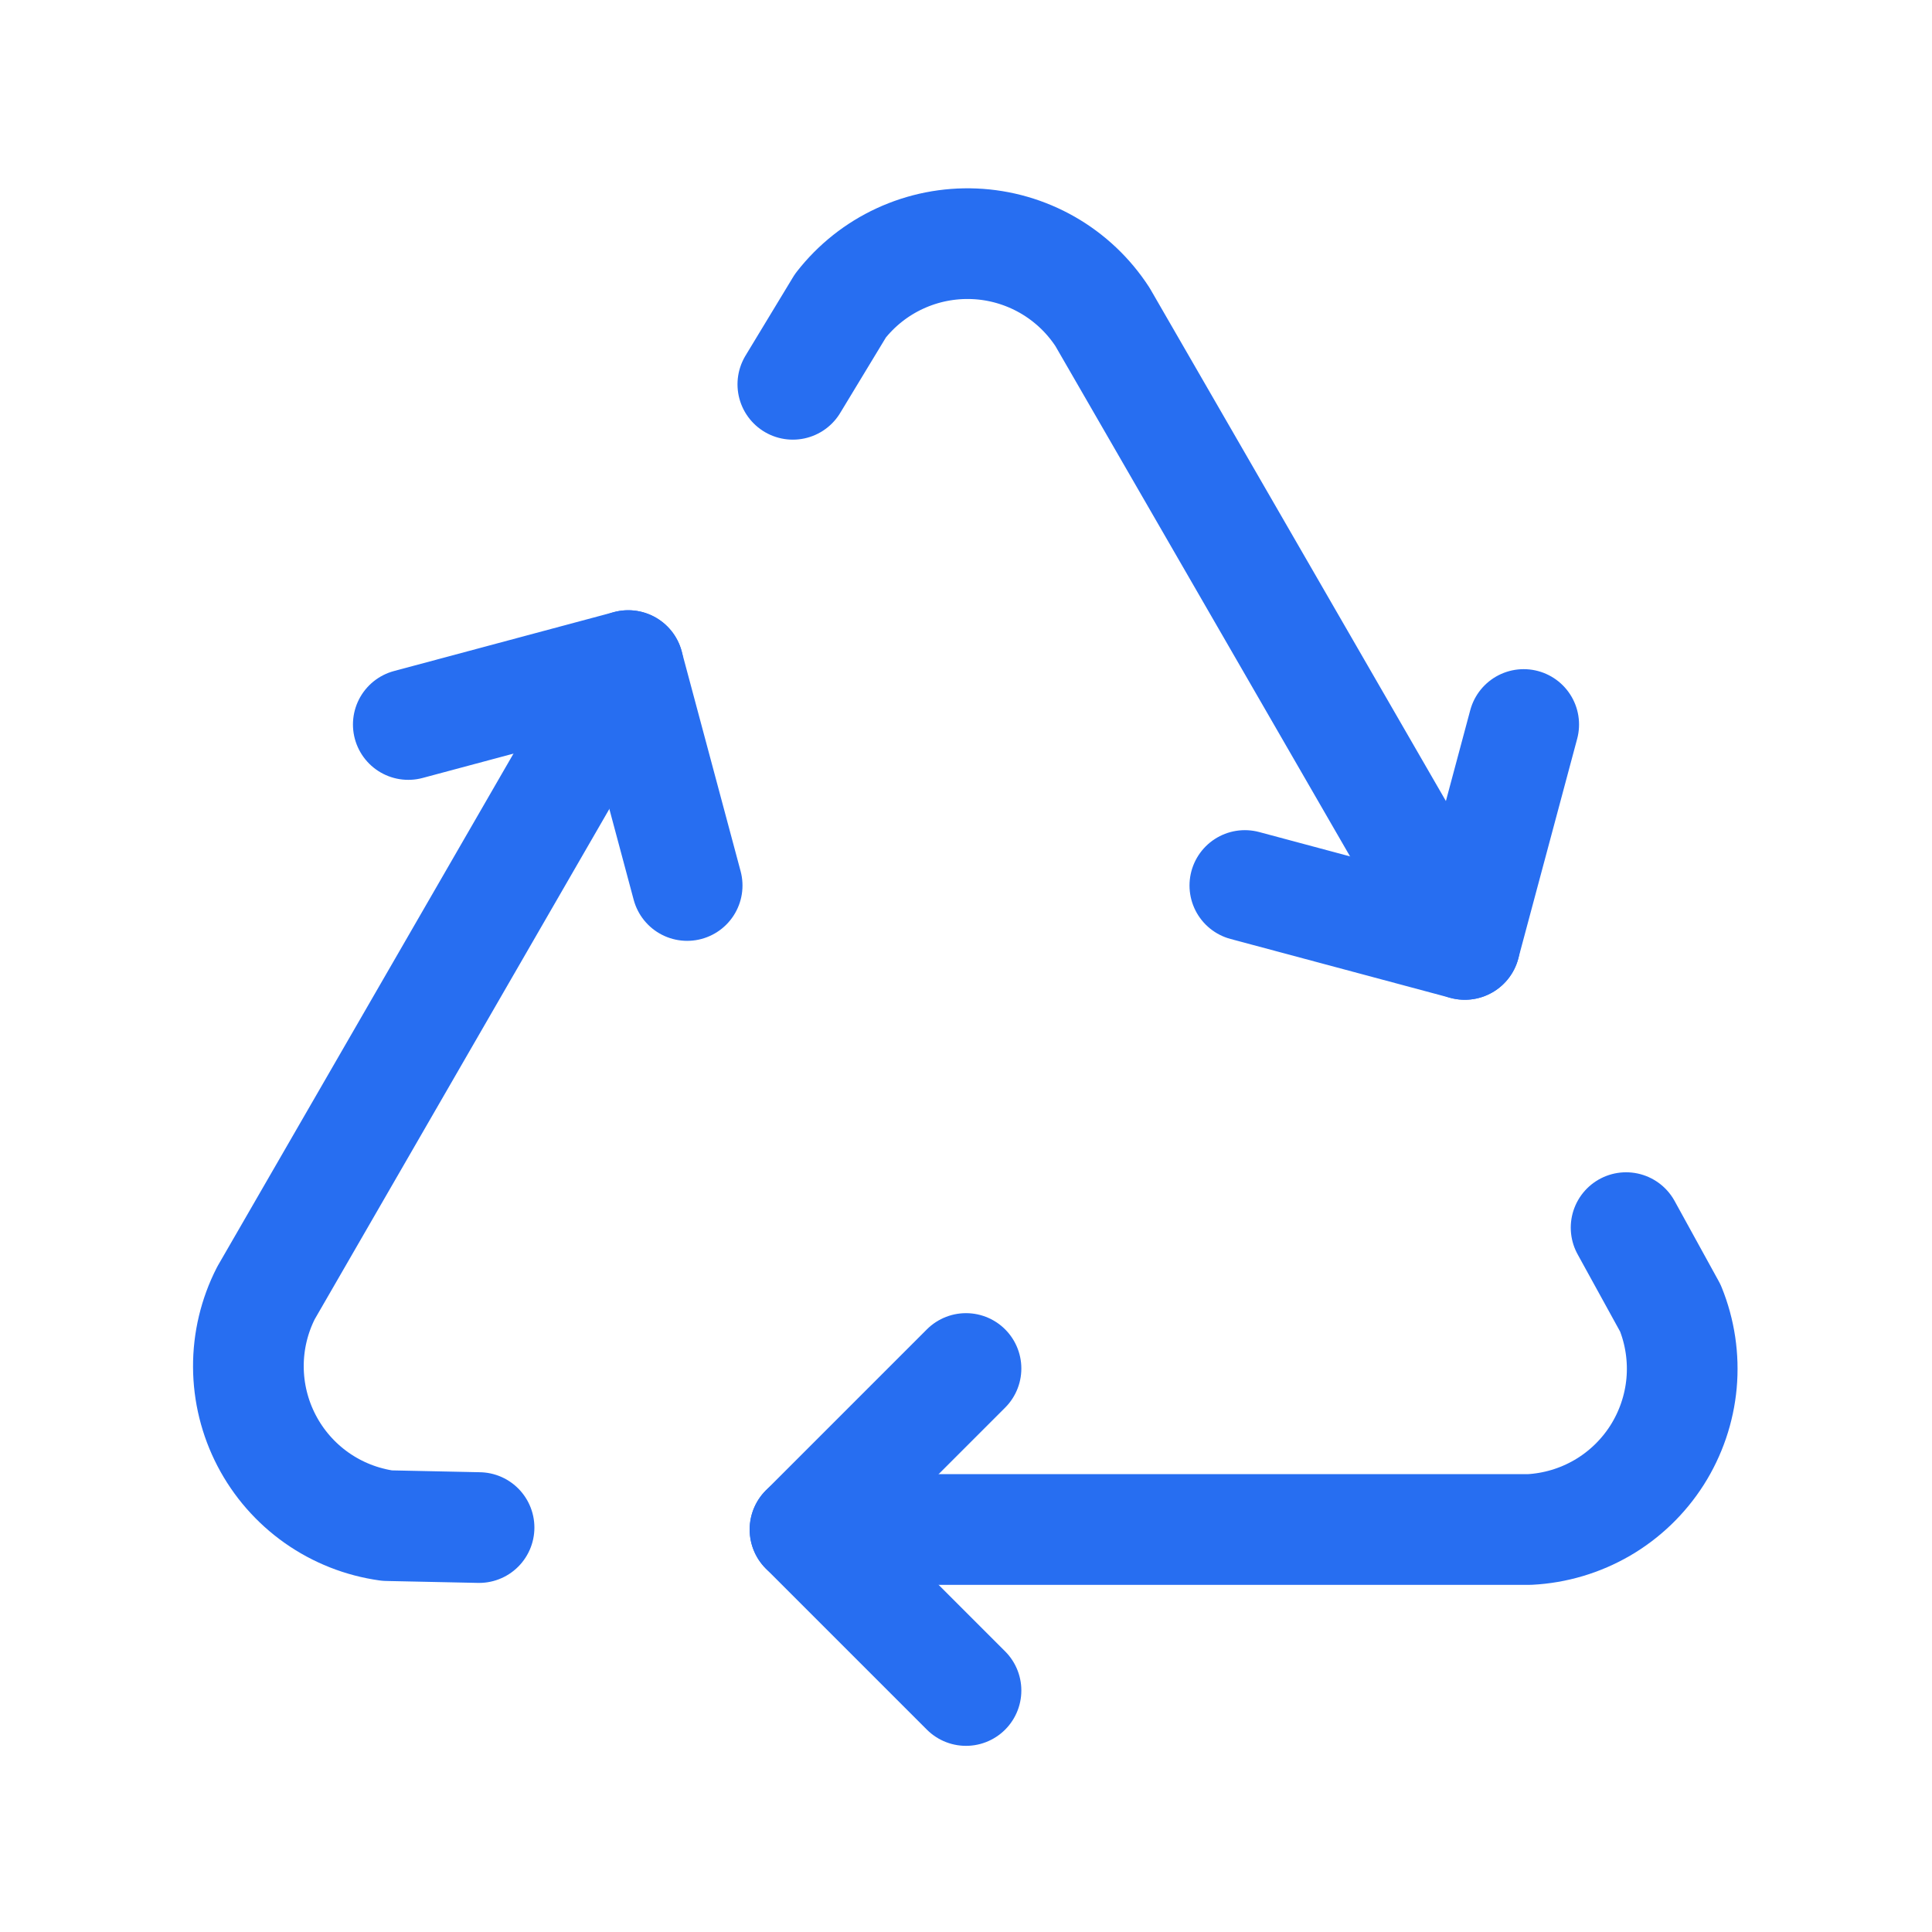
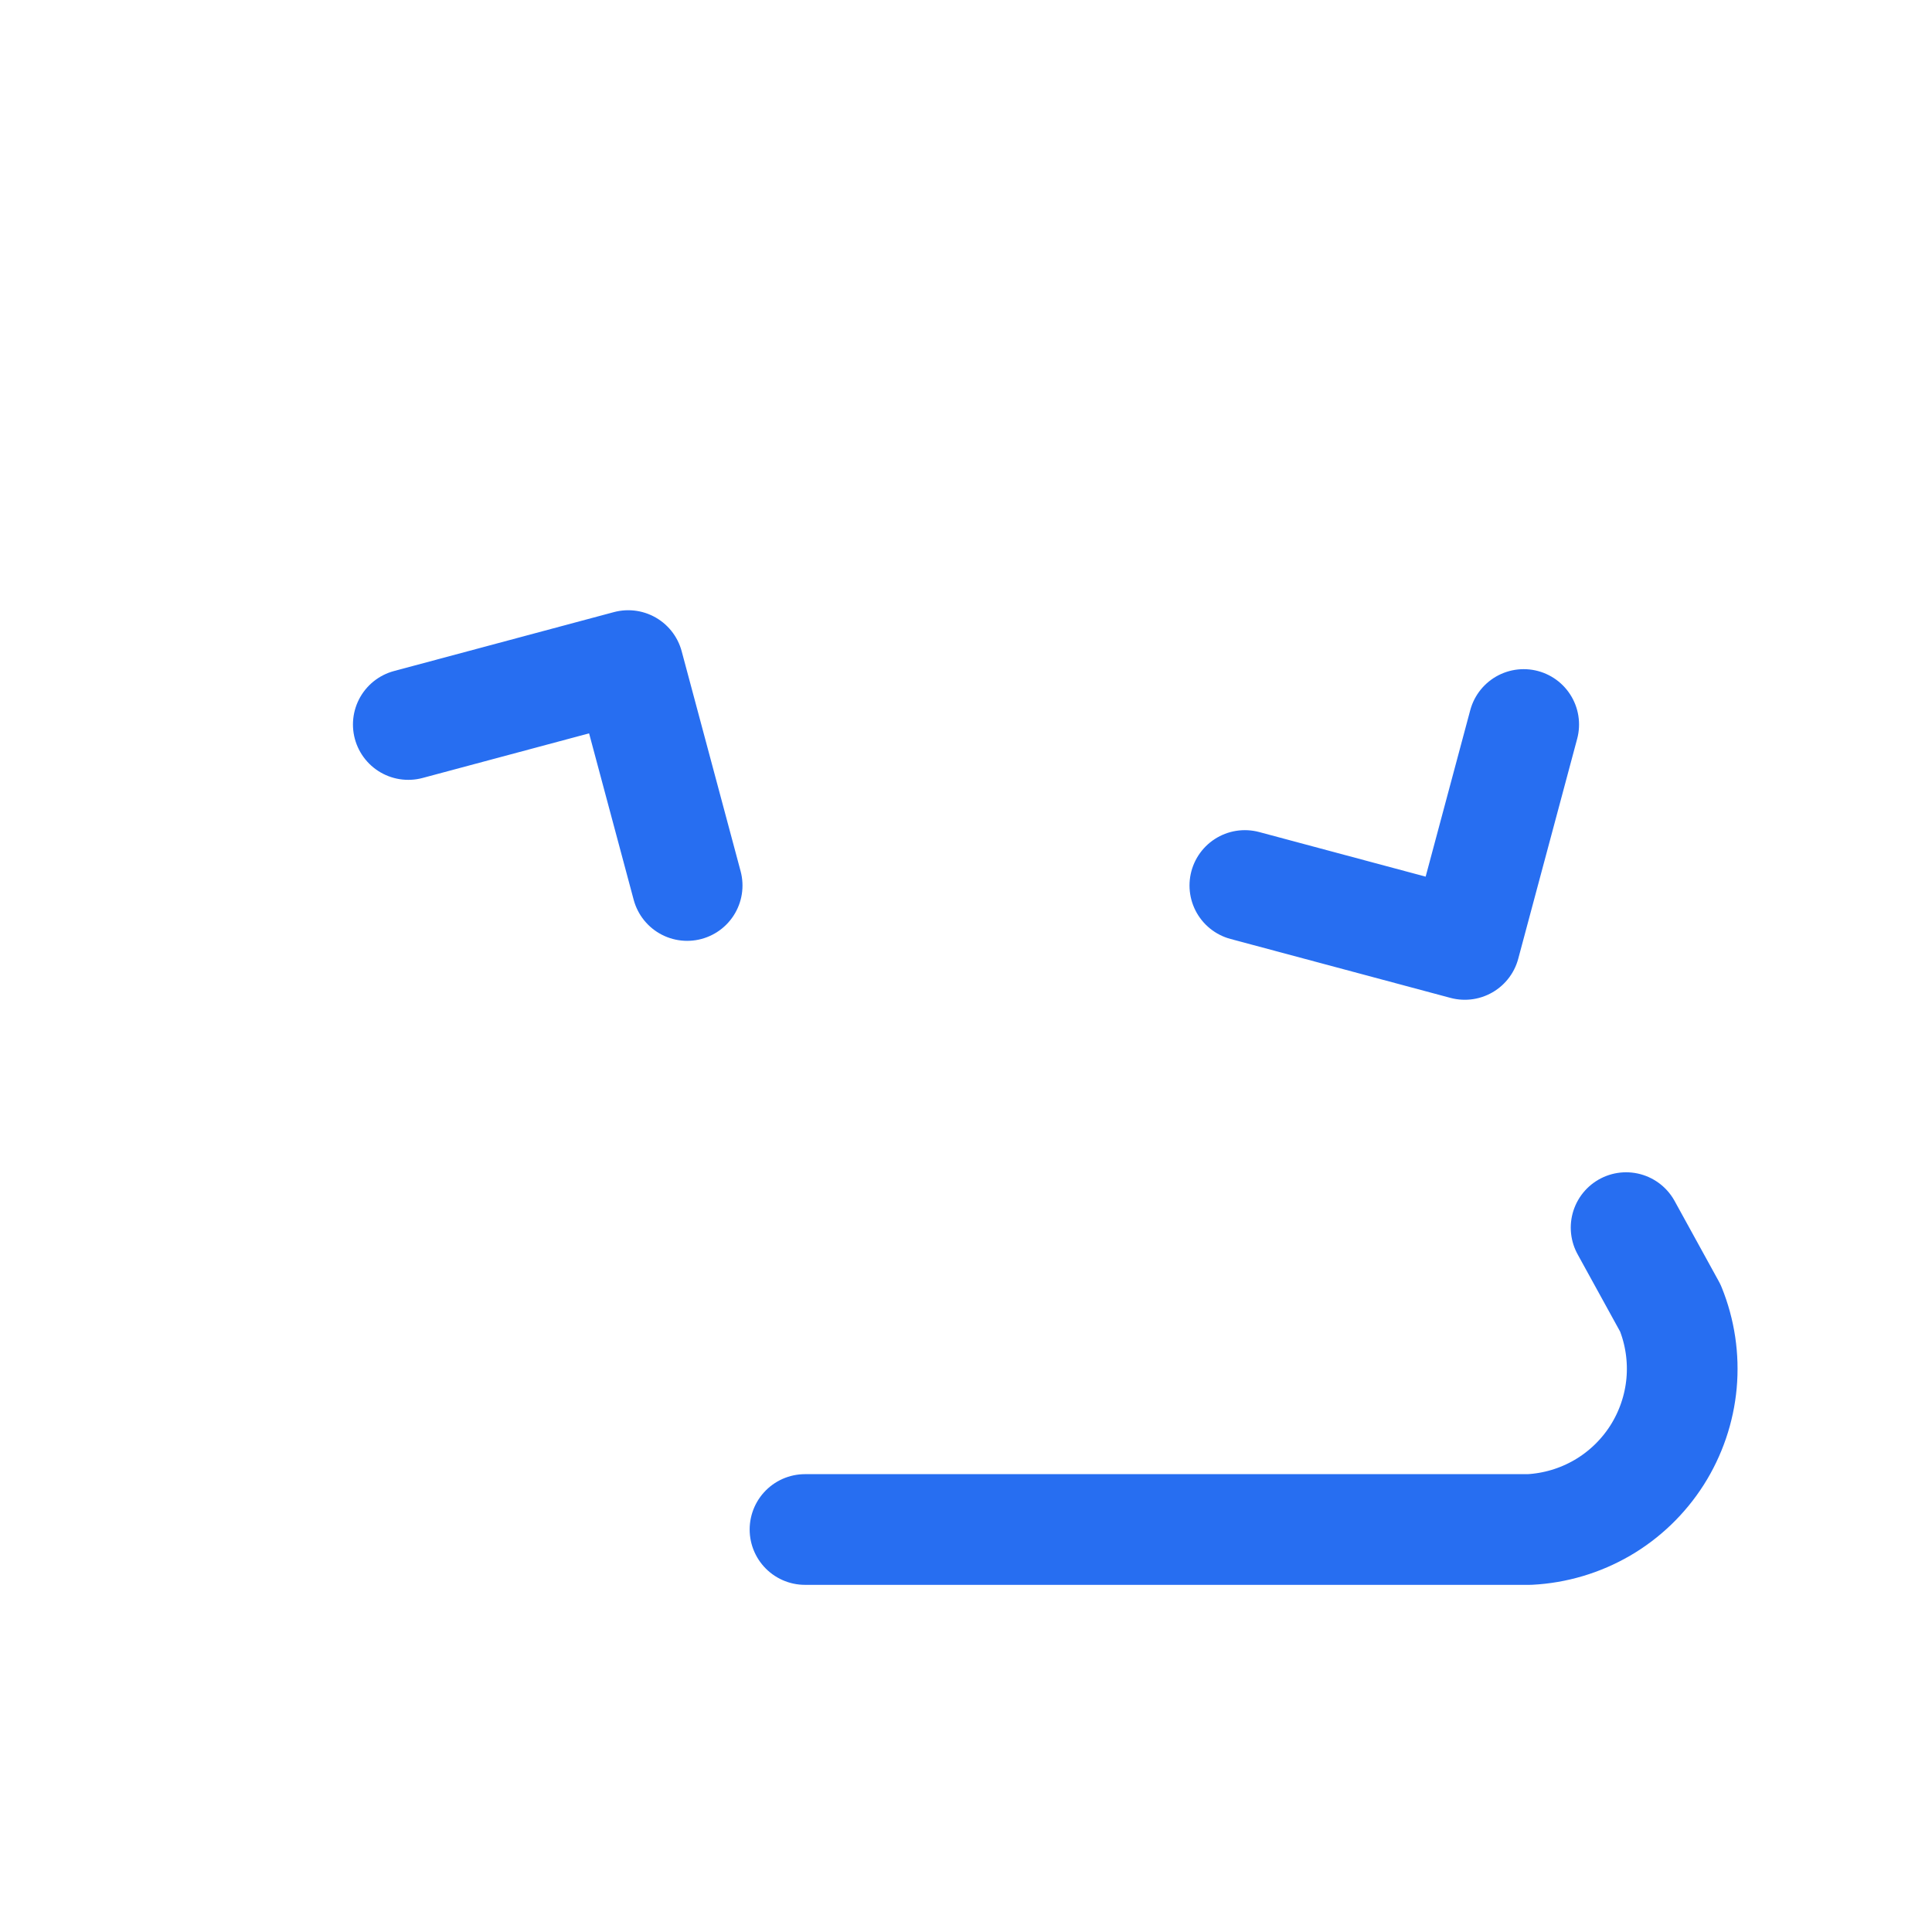
<svg xmlns="http://www.w3.org/2000/svg" width="48" height="48" viewBox="0 0 48 48" fill="none">
  <g clip-path="url(#clip0_3663_6447)">
-     <path d="M24 34L20 38L24 42" stroke="#276EF1" stroke-width="2.75" stroke-linecap="round" stroke-linejoin="round" />
    <path d="M20 38H38C38.637 37.967 39.257 37.782 39.809 37.461C40.36 37.14 40.826 36.691 41.169 36.153C41.511 35.614 41.72 35.002 41.778 34.367C41.835 33.731 41.74 33.091 41.5 32.5L40.4 30.5" stroke="#276EF1" stroke-width="2.75" stroke-linecap="round" stroke-linejoin="round" />
    <path d="M17.072 22L15.608 16.536L10.144 18" stroke="#276EF1" stroke-width="2.75" stroke-linecap="round" stroke-linejoin="round" />
-     <path d="M15.608 16.536L6.608 32.124C6.318 32.692 6.168 33.322 6.171 33.959C6.174 34.597 6.329 35.225 6.624 35.791C6.918 36.356 7.344 36.843 7.865 37.211C8.387 37.579 8.988 37.816 9.62 37.904L11.902 37.952" stroke="#276EF1" stroke-width="2.75" stroke-linecap="round" stroke-linejoin="round" />
    <path d="M30.928 22L36.392 23.464L37.856 18" stroke="#276EF1" stroke-width="2.75" stroke-linecap="round" stroke-linejoin="round" />
-     <path d="M36.392 23.464L27.392 7.876C27.045 7.341 26.575 6.897 26.021 6.58C25.467 6.264 24.846 6.084 24.208 6.057C23.571 6.03 22.936 6.155 22.357 6.423C21.778 6.69 21.272 7.093 20.88 7.596L19.698 9.548" stroke="#276EF1" stroke-width="2.75" stroke-linecap="round" stroke-linejoin="round" />
  </g>
  <defs>
    <clipPath id="clip0_3663_6447">
      <rect width="48" height="48" fill="white" />
    </clipPath>
  </defs>
</svg>